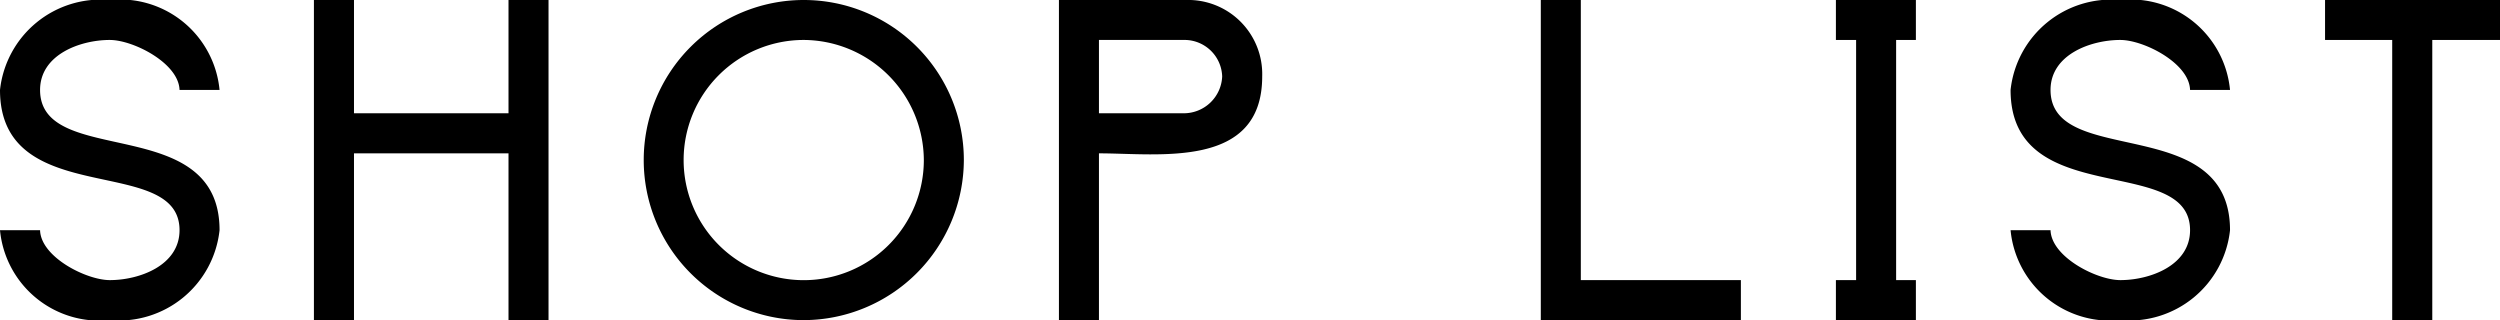
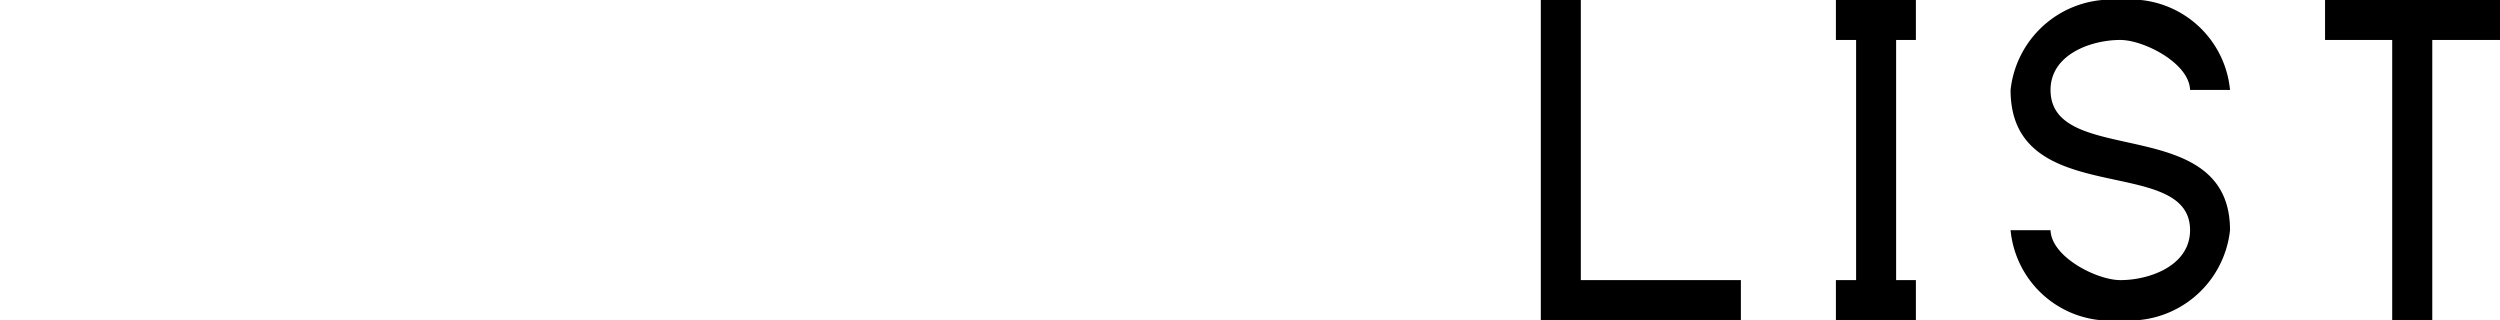
<svg xmlns="http://www.w3.org/2000/svg" height="5.72" viewBox="0 0 44.67 5.72" width="44.67">
  <g transform="translate(-775.214 -94.811)">
-     <path d="m777.176 100.531a1.786 1.786 0 0 1 -1.962-1.607h.716c.013.481.828.892 1.246.892.53 0 1.246-.262 1.246-.892 0-1.381-3.208-.34-3.208-2.506a1.81 1.81 0 0 1 1.962-1.607 1.786 1.786 0 0 1 1.961 1.607h-.715c-.015-.481-.829-.893-1.246-.893-.531 0-1.246.263-1.246.893 0 1.409 3.207.389 3.207 2.506a1.809 1.809 0 0 1 -1.961 1.607z" />
-     <path d="m784.3 100.531v-2.98h-2.761v2.98h-.716v-5.72h.716v2.024h2.761v-2.024h.715v5.72z" />
-     <path d="m789.575 100.531a2.86 2.86 0 1 1 2.861-2.86 2.87 2.87 0 0 1 -2.861 2.86zm0-5.006a2.146 2.146 0 1 0 2.146 2.146 2.157 2.157 0 0 0 -2.146-2.146z" />
-     <path d="m794.85 97.551v2.98h-.715v-5.72h2.265a1.324 1.324 0 0 1 1.367 1.366c0 1.657-1.841 1.374-2.917 1.374zm1.55-2.026h-1.55v1.31h1.515a.687.687 0 0 0 .687-.658.674.674 0 0 0 -.652-.652z" />
    <path d="m802.745 100.531v-5.72h.715v5.005h2.86v.715z" />
    <path d="m808.018 100.531v-.715h.361v-4.291h-.361v-.714h1.429v.714h-.353v4.291h.353v.715z" />
    <path d="m813.1 100.531a1.786 1.786 0 0 1 -1.961-1.607h.714c.015.481.829.892 1.247.892.531 0 1.246-.262 1.246-.892 0-1.381-3.207-.34-3.207-2.506a1.809 1.809 0 0 1 1.961-1.607 1.785 1.785 0 0 1 1.96 1.607h-.714c-.014-.481-.829-.893-1.246-.893-.532 0-1.247.263-1.247.893 0 1.409 3.207.389 3.207 2.506a1.808 1.808 0 0 1 -1.96 1.607z" />
    <path d="m818.674 95.525v5.006h-.716v-5.006h-1.2v-.714h3.129v.714z" />
  </g>
</svg>